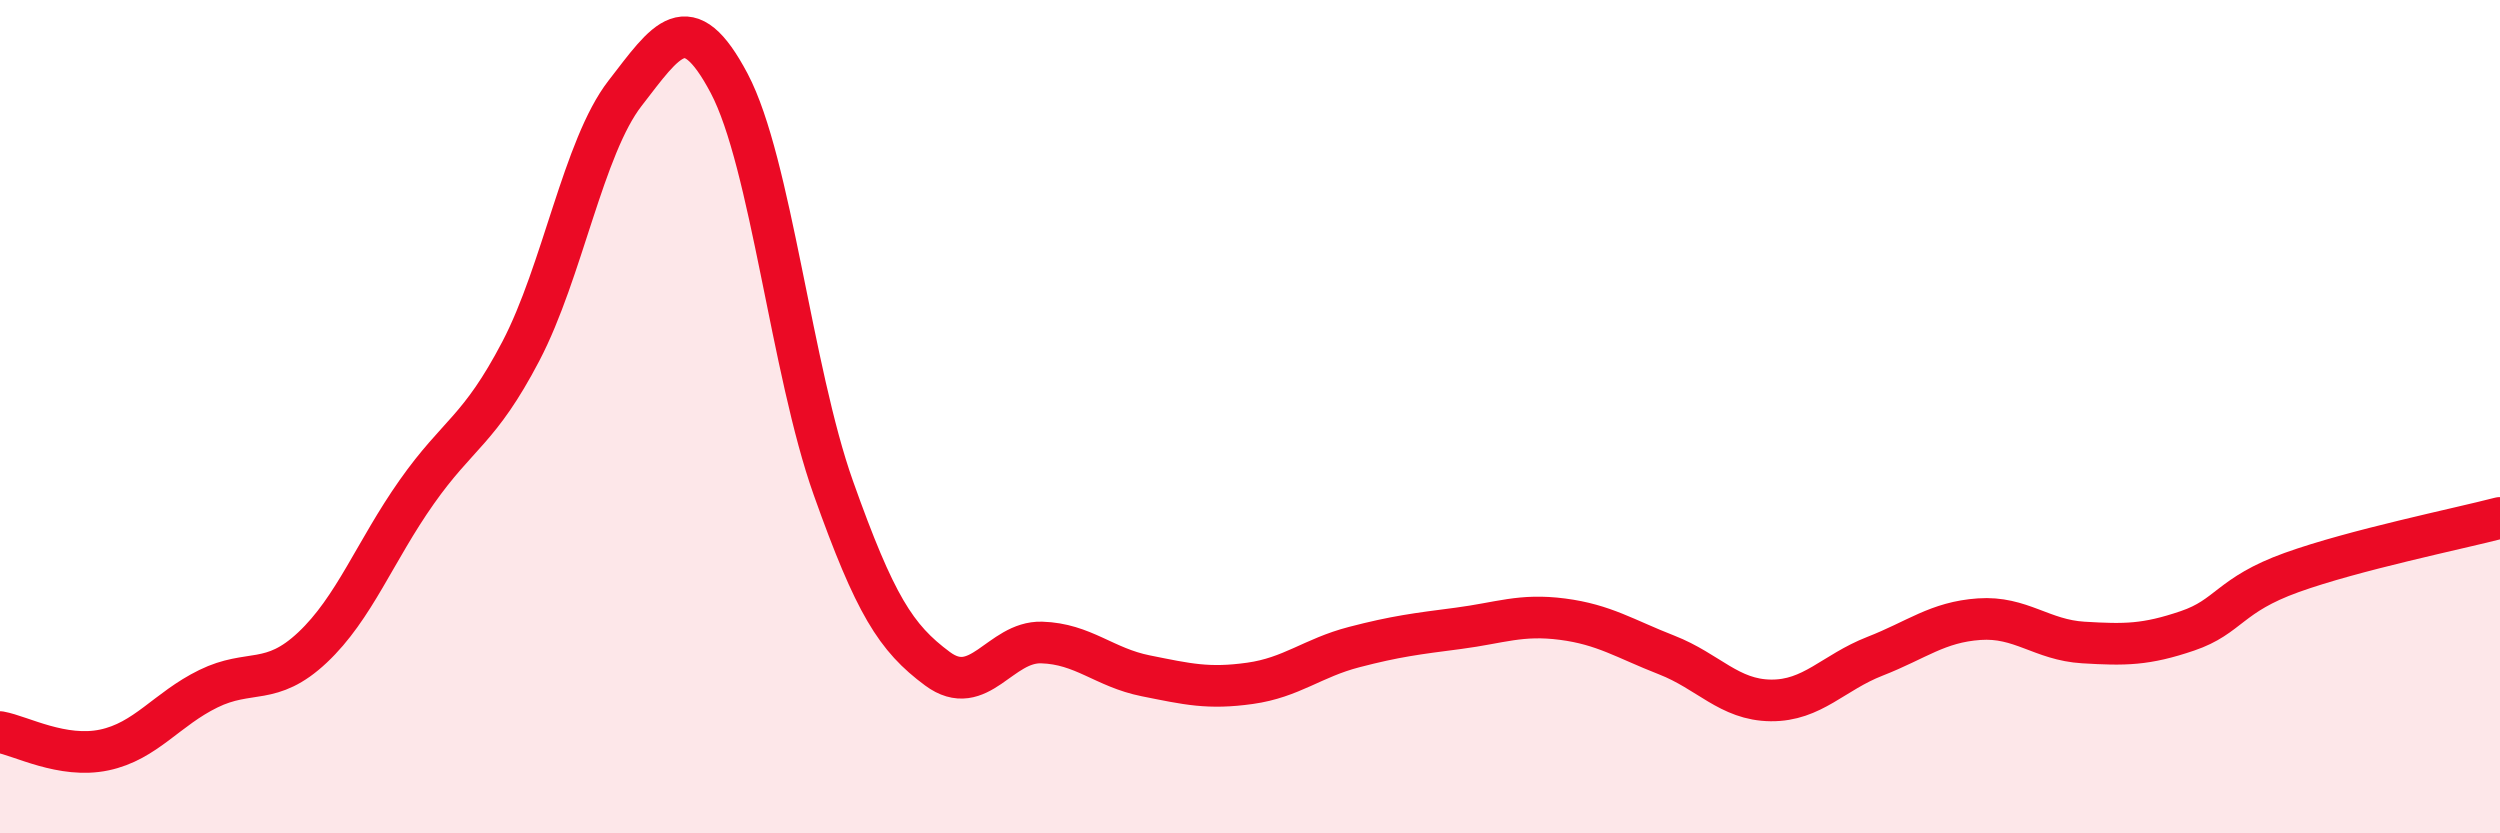
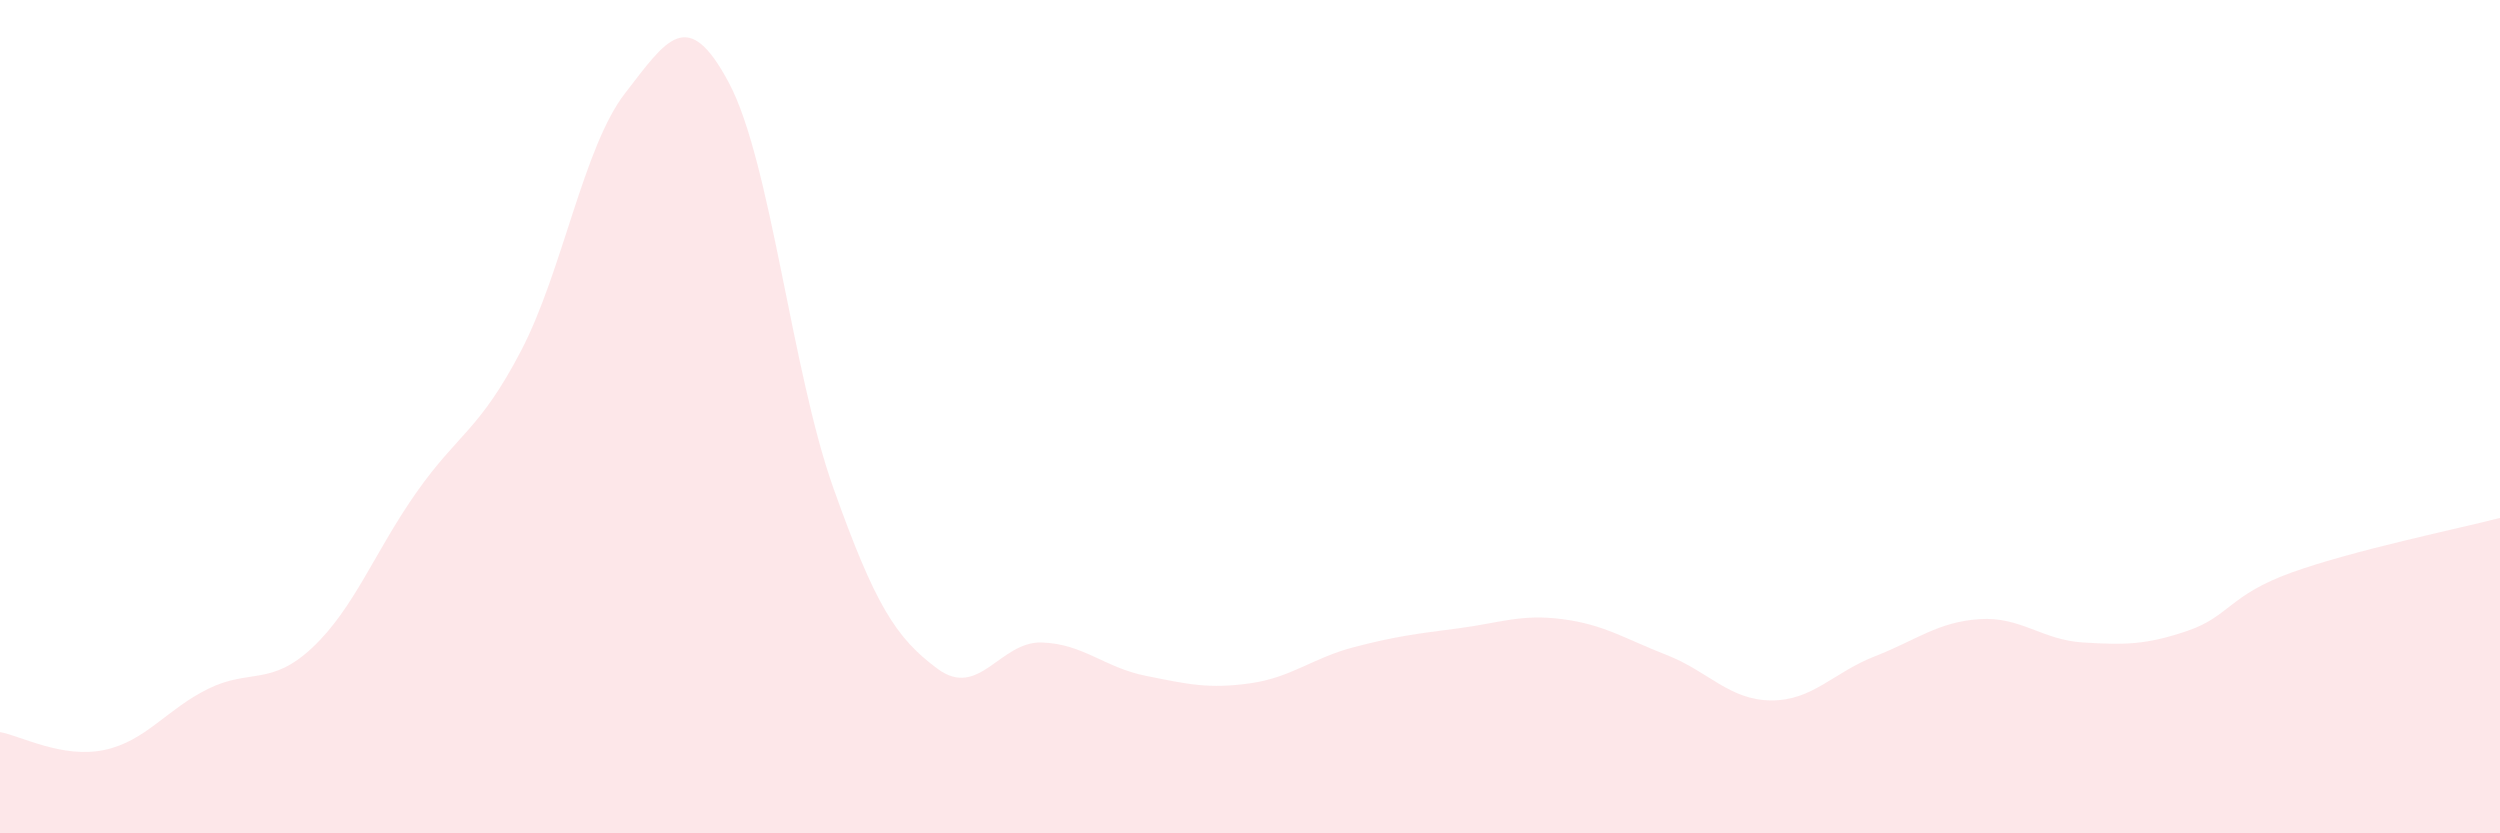
<svg xmlns="http://www.w3.org/2000/svg" width="60" height="20" viewBox="0 0 60 20">
  <path d="M 0,17.57 C 0.5,17.66 1.5,18.21 2.5,18 C 3.5,17.79 4,17.02 5,16.53 C 6,16.04 6.5,16.48 7.5,15.54 C 8.5,14.6 9,13.23 10,11.81 C 11,10.39 11.5,10.34 12.5,8.43 C 13.5,6.52 14,3.53 15,2.24 C 16,0.95 16.5,0.11 17.5,2 C 18.5,3.89 19,8.9 20,11.71 C 21,14.52 21.5,15.31 22.5,16.05 C 23.5,16.79 24,15.39 25,15.42 C 26,15.45 26.5,16.02 27.5,16.22 C 28.5,16.42 29,16.54 30,16.4 C 31,16.26 31.5,15.79 32.5,15.53 C 33.5,15.27 34,15.21 35,15.08 C 36,14.95 36.5,14.73 37.5,14.86 C 38.5,14.99 39,15.33 40,15.72 C 41,16.11 41.5,16.8 42.5,16.81 C 43.5,16.82 44,16.14 45,15.75 C 46,15.36 46.5,14.93 47.5,14.86 C 48.5,14.79 49,15.36 50,15.42 C 51,15.48 51.5,15.48 52.5,15.14 C 53.5,14.8 53.5,14.28 55,13.74 C 56.5,13.2 59,12.69 60,12.43L60 20L0 20Z" fill="#EB0A25" opacity="0.1" stroke-linecap="round" stroke-linejoin="round" />
-   <path d="M 0,17.57 C 0.5,17.66 1.5,18.21 2.5,18 C 3.5,17.79 4,17.02 5,16.53 C 6,16.04 6.5,16.48 7.5,15.54 C 8.5,14.6 9,13.23 10,11.81 C 11,10.39 11.5,10.34 12.5,8.43 C 13.5,6.52 14,3.53 15,2.24 C 16,0.95 16.5,0.11 17.5,2 C 18.5,3.89 19,8.9 20,11.71 C 21,14.52 21.5,15.31 22.5,16.05 C 23.5,16.79 24,15.39 25,15.42 C 26,15.45 26.5,16.02 27.5,16.22 C 28.5,16.42 29,16.54 30,16.4 C 31,16.26 31.5,15.79 32.5,15.53 C 33.5,15.27 34,15.21 35,15.08 C 36,14.95 36.5,14.73 37.5,14.86 C 38.5,14.99 39,15.33 40,15.72 C 41,16.11 41.5,16.8 42.5,16.81 C 43.5,16.82 44,16.14 45,15.75 C 46,15.36 46.5,14.93 47.5,14.86 C 48.5,14.79 49,15.36 50,15.42 C 51,15.48 51.5,15.48 52.5,15.14 C 53.5,14.8 53.5,14.28 55,13.74 C 56.5,13.2 59,12.69 60,12.43" stroke="#EB0A25" stroke-width="1" fill="none" stroke-linecap="round" stroke-linejoin="round" />
</svg>